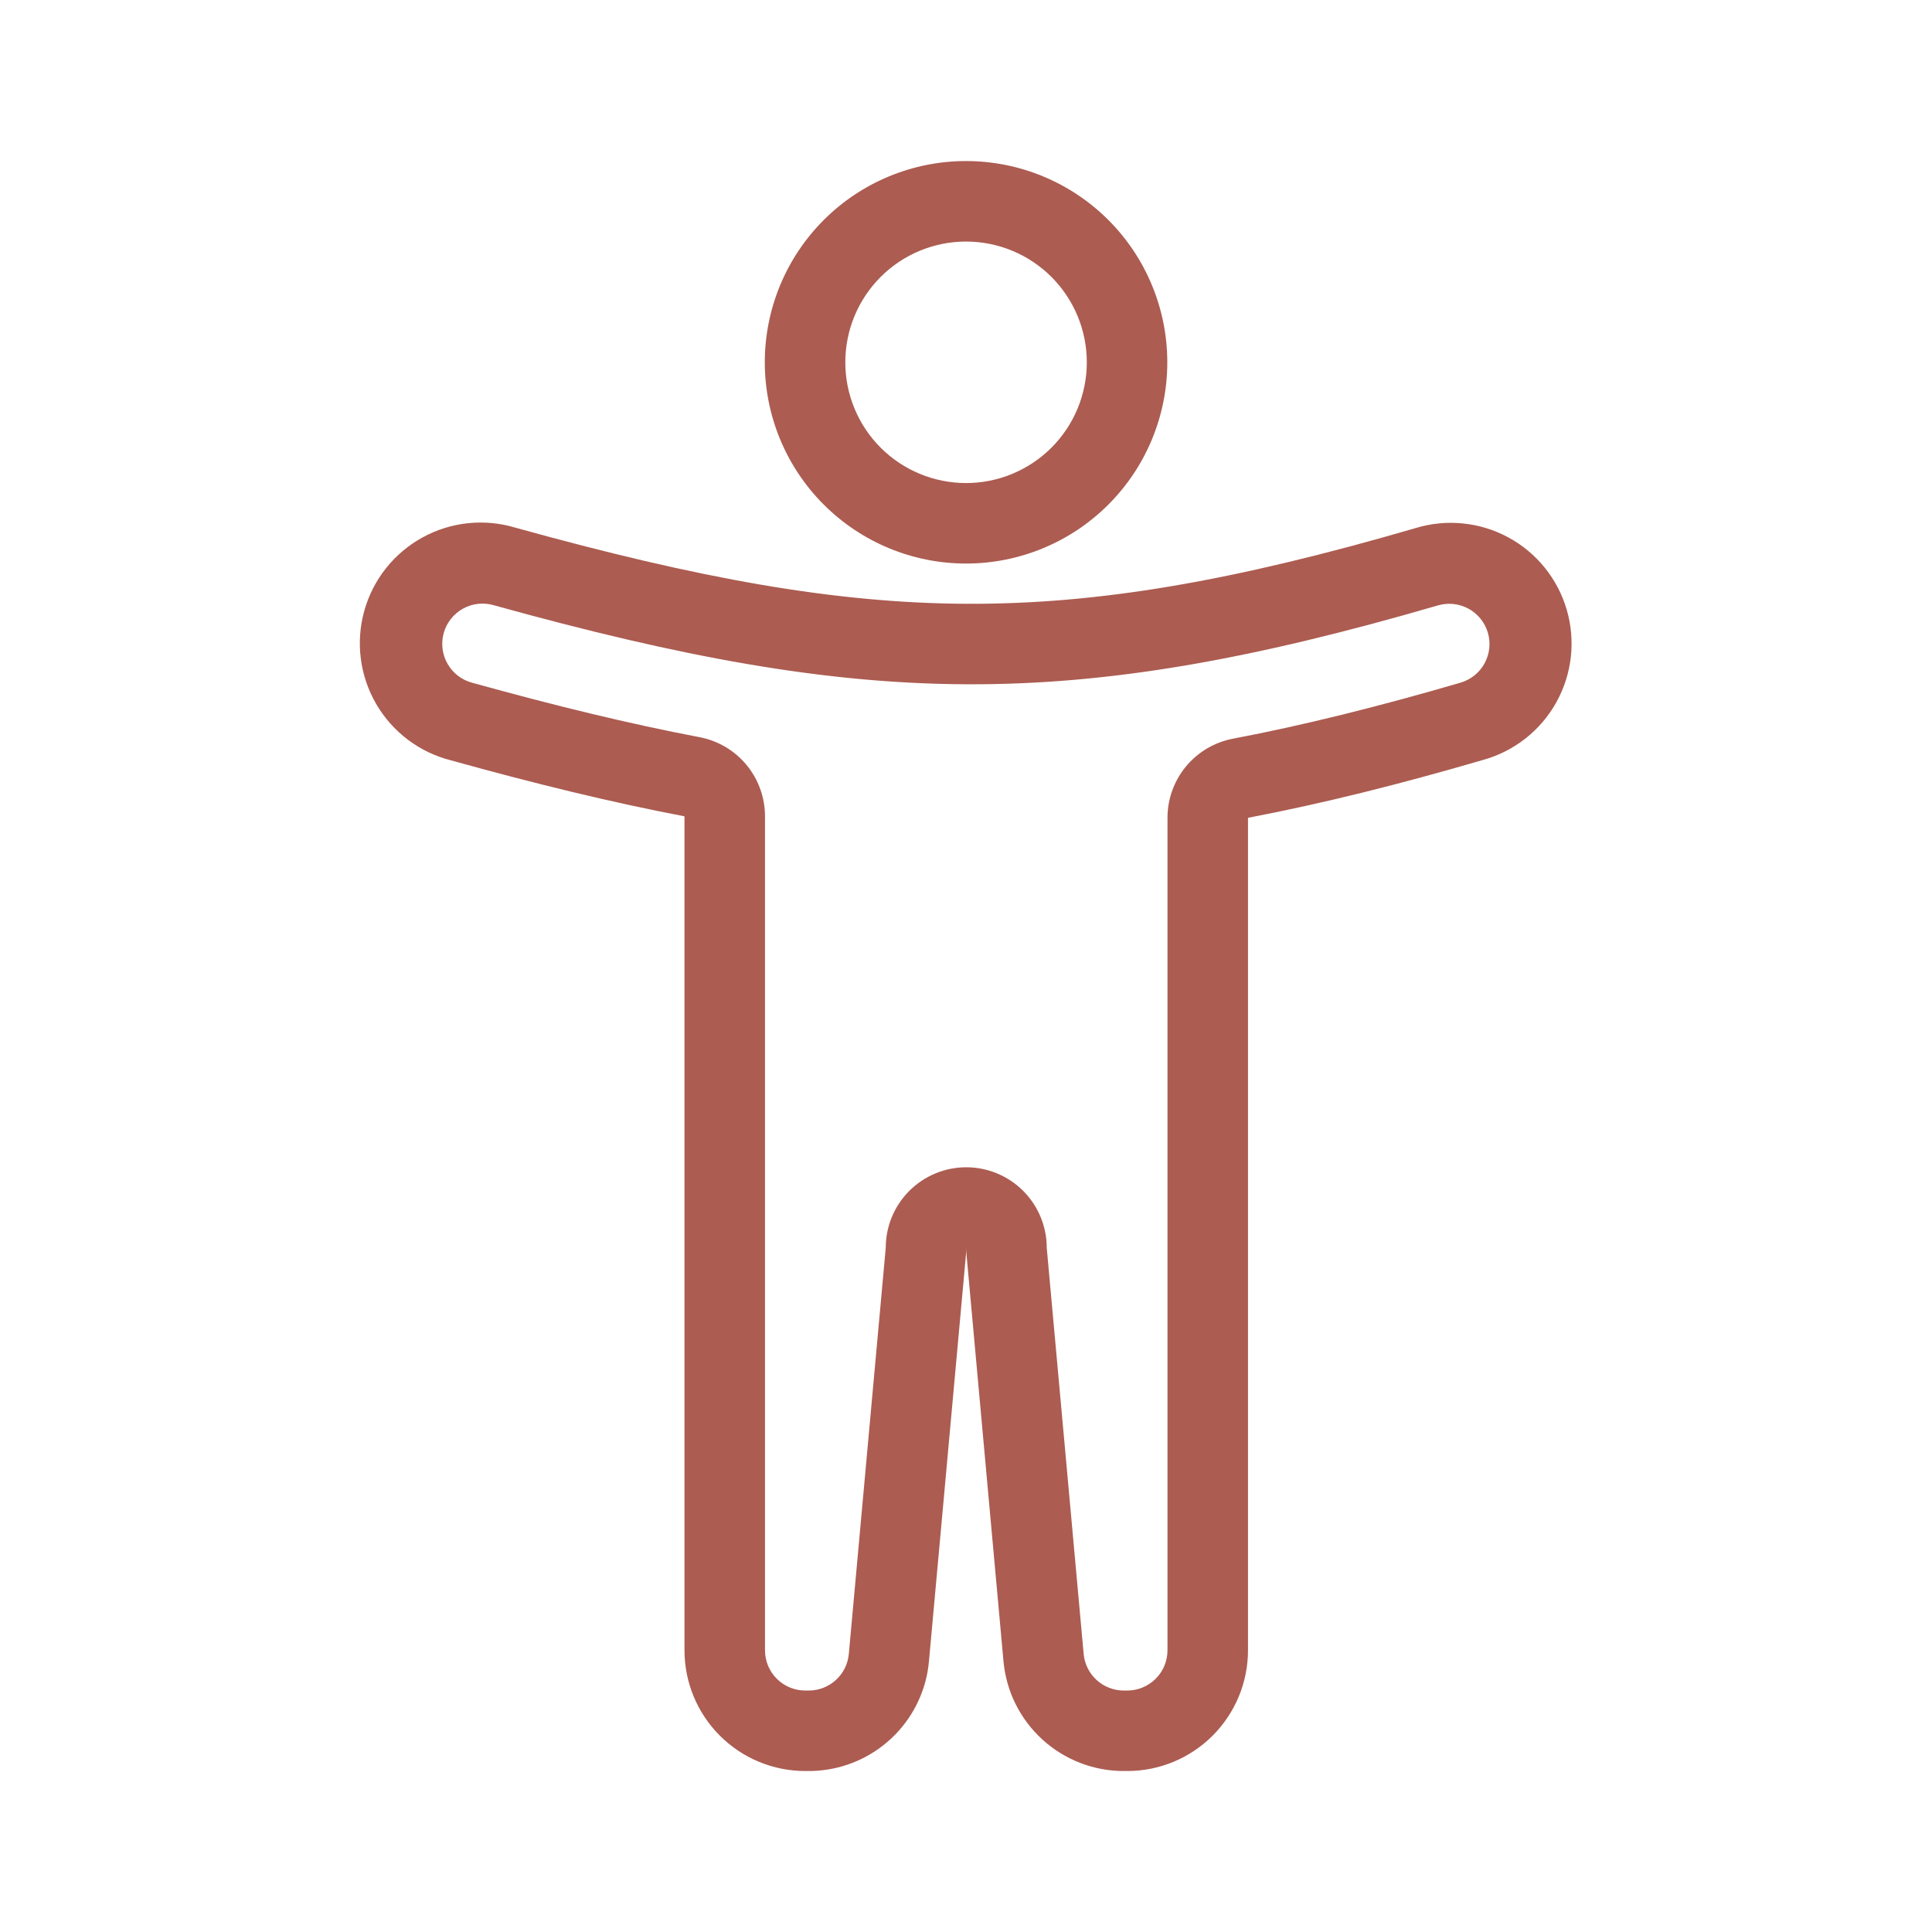
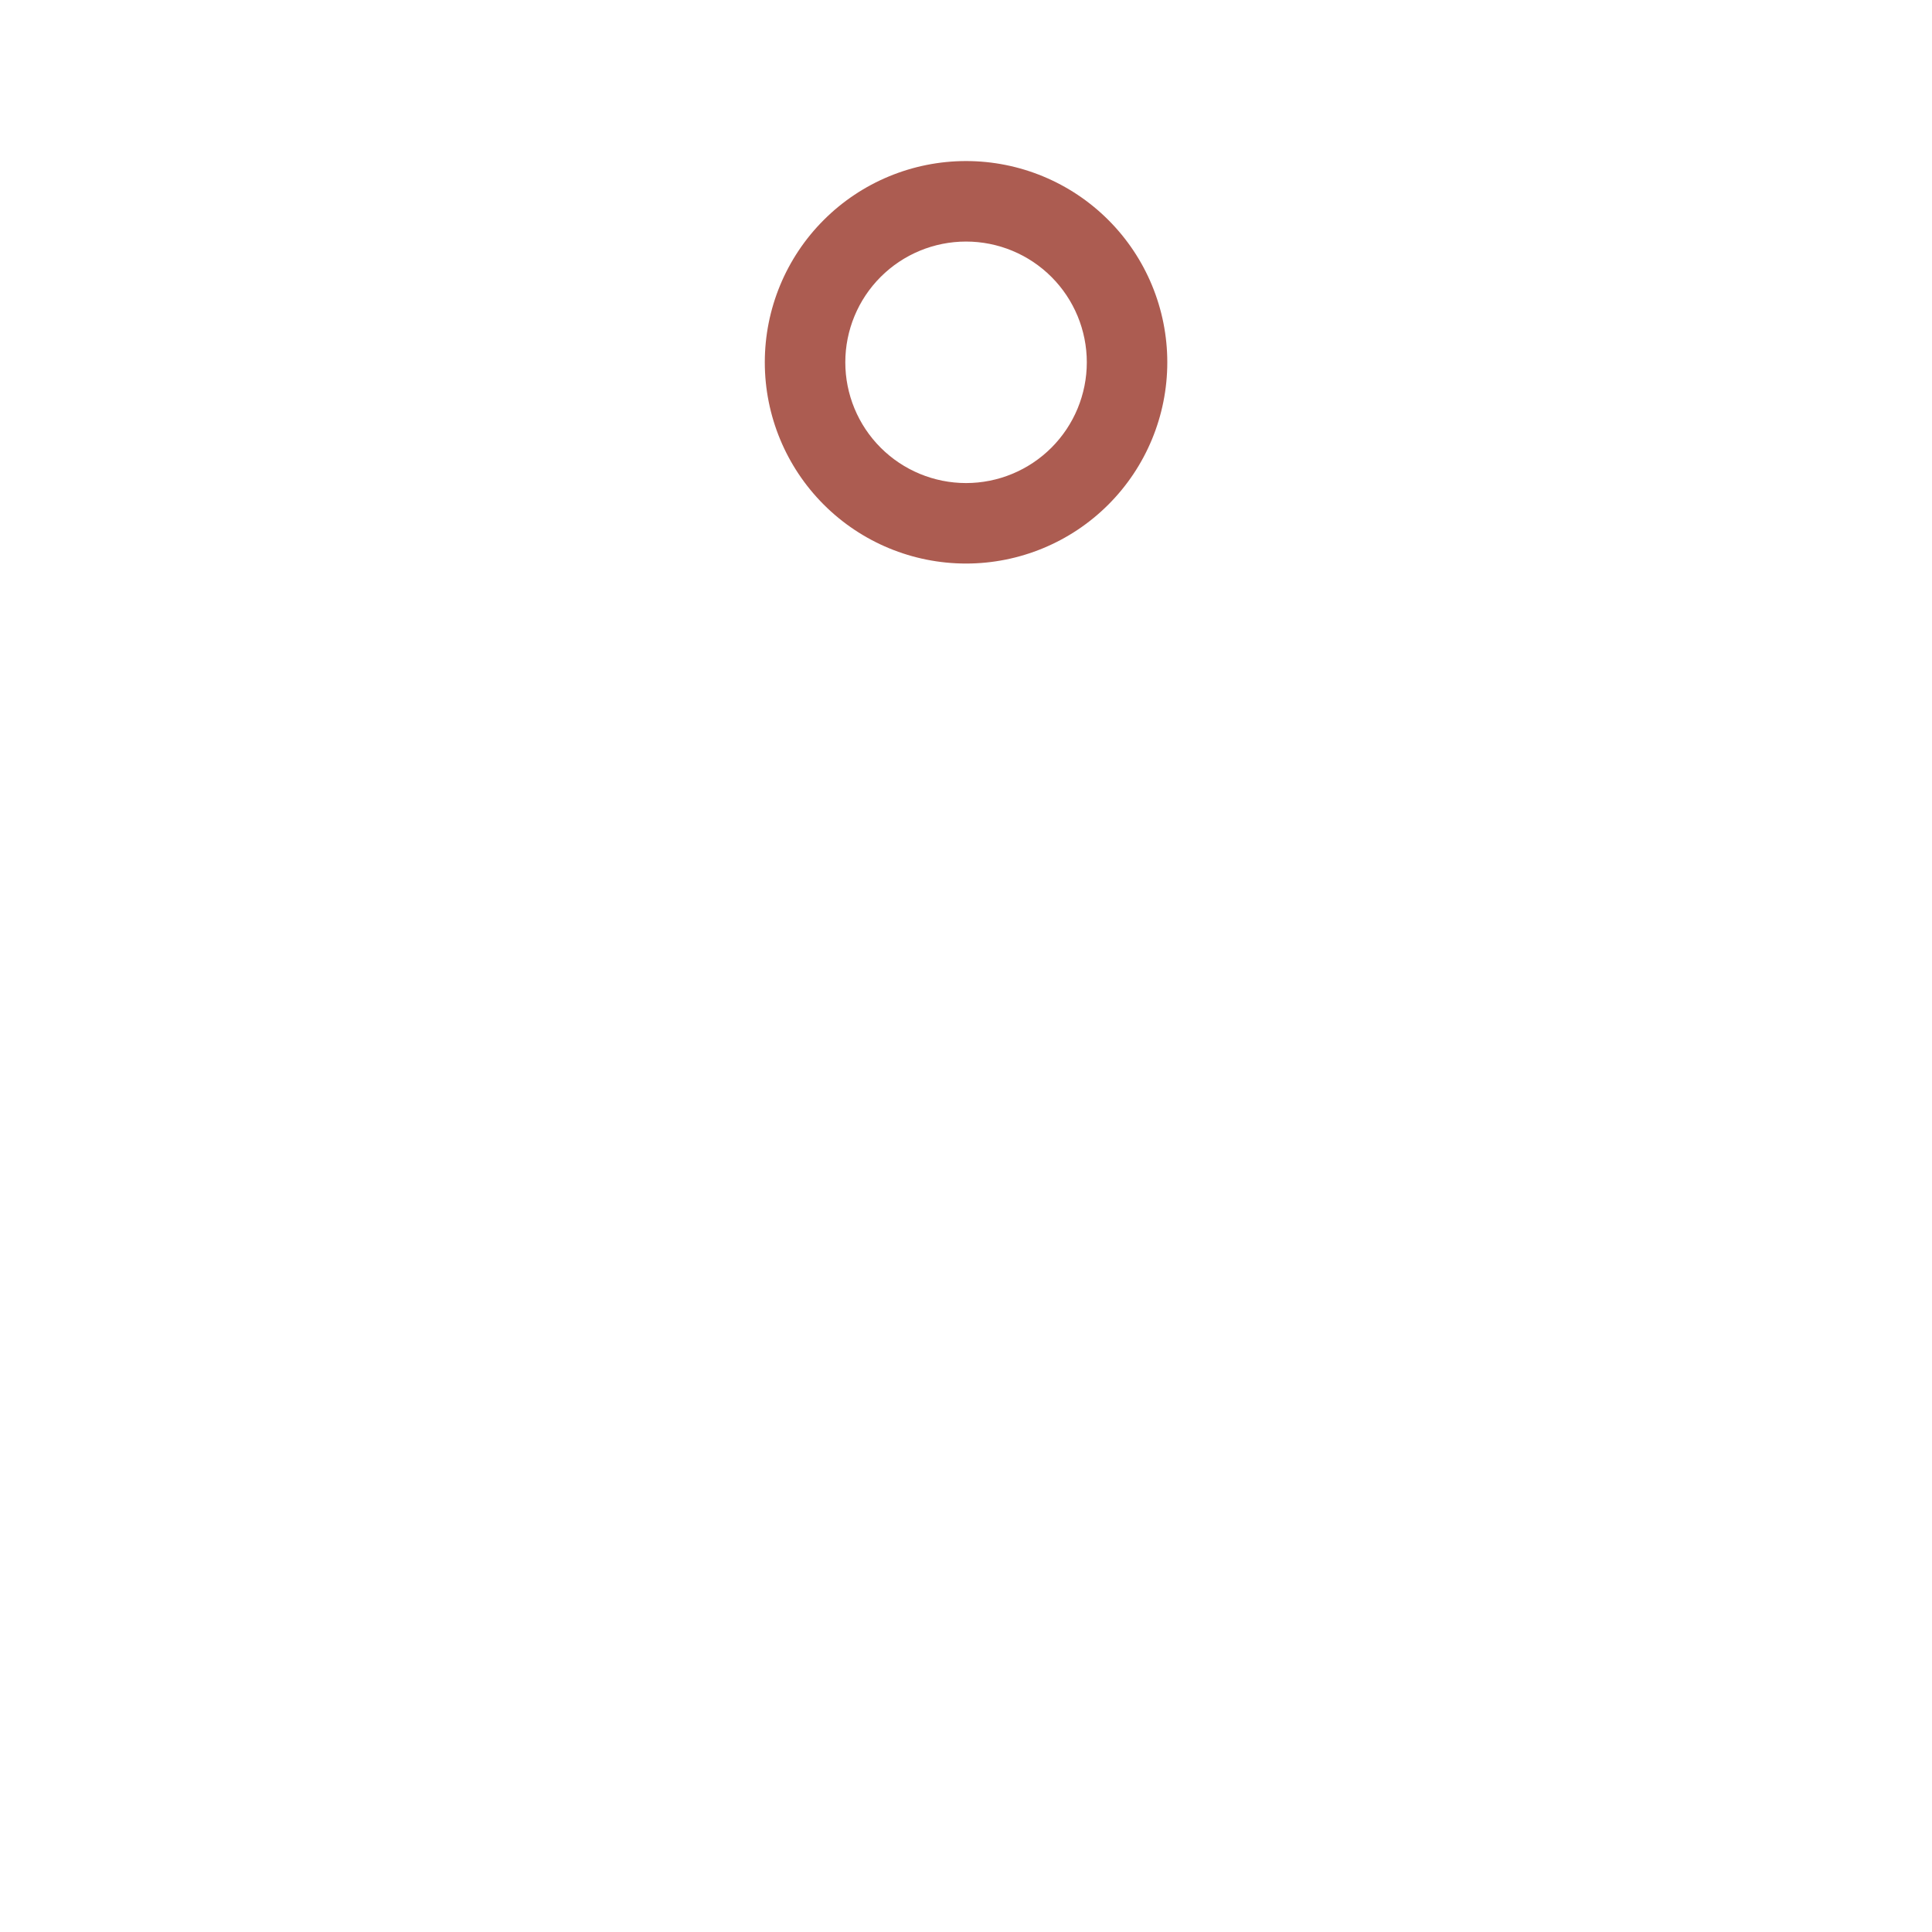
<svg xmlns="http://www.w3.org/2000/svg" width="100" height="100" viewBox="0 0 100 100" fill="none">
  <path fill-rule="evenodd" clip-rule="evenodd" d="M50.003 25.003C51.66 25.003 53.25 24.344 54.422 23.172C55.594 22 56.253 20.41 56.253 18.753C56.253 17.095 55.594 15.505 54.422 14.333C53.25 13.161 51.66 12.503 50.003 12.503C48.345 12.503 46.755 13.161 45.583 14.333C44.411 15.505 43.753 17.095 43.753 18.753C43.753 20.41 44.411 22 45.583 23.172C46.755 24.344 48.345 25.003 50.003 25.003ZM50.003 29.169C52.765 29.169 55.415 28.072 57.368 26.118C59.322 24.165 60.419 21.515 60.419 18.753C60.419 15.99 59.322 13.34 57.368 11.387C55.415 9.433 52.765 8.336 50.003 8.336C47.24 8.336 44.59 9.433 42.637 11.387C40.683 13.34 39.586 15.99 39.586 18.753C39.586 21.515 40.683 24.165 42.637 26.118C44.59 28.072 47.24 29.169 50.003 29.169Z" fill="#AC5C51" />
-   <path fill-rule="evenodd" clip-rule="evenodd" d="M36.208 38.156C37.162 38.337 38.022 38.846 38.64 39.593C39.258 40.341 39.596 41.281 39.596 42.252V85.418C39.596 85.971 39.815 86.501 40.206 86.891C40.597 87.282 41.127 87.502 41.679 87.502H41.861C42.381 87.502 42.882 87.307 43.266 86.956C43.65 86.606 43.889 86.124 43.935 85.606L45.846 64.585C45.846 63.48 46.285 62.42 47.066 61.639C47.848 60.857 48.907 60.418 50.013 60.418C51.118 60.418 52.177 60.857 52.959 61.639C53.74 62.42 54.179 63.48 54.179 64.585L56.09 85.606C56.136 86.124 56.375 86.606 56.759 86.956C57.143 87.307 57.645 87.502 58.165 87.502H58.346C58.898 87.502 59.428 87.282 59.819 86.891C60.21 86.501 60.429 85.971 60.429 85.418V42.329C60.429 41.359 60.767 40.419 61.386 39.672C62.004 38.925 62.864 38.416 63.817 38.235C67.475 37.539 71.344 36.575 75.596 35.335C75.859 35.258 76.103 35.131 76.317 34.96C76.53 34.788 76.708 34.577 76.839 34.337C76.971 34.097 77.054 33.834 77.084 33.562C77.113 33.289 77.089 33.014 77.013 32.752C76.936 32.489 76.808 32.244 76.637 32.031C76.466 31.817 76.254 31.64 76.014 31.508C75.774 31.377 75.511 31.294 75.239 31.264C74.967 31.234 74.692 31.258 74.429 31.335C64.775 34.148 57.367 35.452 50.021 35.418C42.667 35.385 35.25 34.014 25.569 31.329C25.303 31.25 25.025 31.224 24.749 31.254C24.474 31.284 24.207 31.368 23.965 31.502C23.723 31.636 23.509 31.817 23.338 32.035C23.166 32.252 23.04 32.502 22.966 32.769C22.892 33.036 22.872 33.315 22.907 33.59C22.942 33.864 23.032 34.129 23.171 34.369C23.309 34.609 23.494 34.819 23.715 34.986C23.936 35.153 24.188 35.275 24.456 35.343C28.692 36.518 32.552 37.46 36.208 38.156ZM47.883 87.091C47.518 88.408 46.731 89.568 45.643 90.394C44.555 91.221 43.227 91.669 41.861 91.668H41.679C40.022 91.668 38.432 91.01 37.26 89.838C36.088 88.666 35.429 87.076 35.429 85.418V42.252C31.625 41.527 27.648 40.552 23.342 39.356C22.534 39.152 21.776 38.788 21.111 38.286C20.446 37.785 19.889 37.156 19.47 36.435C19.052 35.715 18.782 34.919 18.676 34.093C18.57 33.267 18.63 32.428 18.853 31.626C19.075 30.823 19.456 30.073 19.973 29.42C20.489 28.767 21.131 28.224 21.861 27.822C22.59 27.42 23.393 27.168 24.221 27.081C25.049 26.994 25.886 27.073 26.683 27.314C36.204 29.954 43.215 31.221 50.04 31.252C56.844 31.281 63.827 30.085 73.265 27.335C74.056 27.093 74.888 27.01 75.712 27.092C76.536 27.174 77.335 27.418 78.064 27.812C78.793 28.205 79.436 28.739 79.956 29.383C80.476 30.027 80.864 30.768 81.095 31.563C81.327 32.358 81.398 33.191 81.305 34.014C81.212 34.836 80.956 35.632 80.553 36.355C80.15 37.079 79.607 37.714 78.956 38.226C78.305 38.737 77.558 39.114 76.76 39.335C72.419 40.602 68.419 41.602 64.596 42.329V85.418C64.596 87.076 63.937 88.666 62.765 89.838C61.593 91.01 60.004 91.668 58.346 91.668H58.165C56.605 91.669 55.102 91.086 53.95 90.034C52.798 88.983 52.081 87.538 51.94 85.985L50.029 64.964C50.018 64.842 50.013 64.719 50.013 64.596C50.013 64.718 50.007 64.84 49.996 64.962L48.083 85.983C48.05 86.358 47.983 86.729 47.883 87.091Z" fill="#AC5C51" />
</svg>